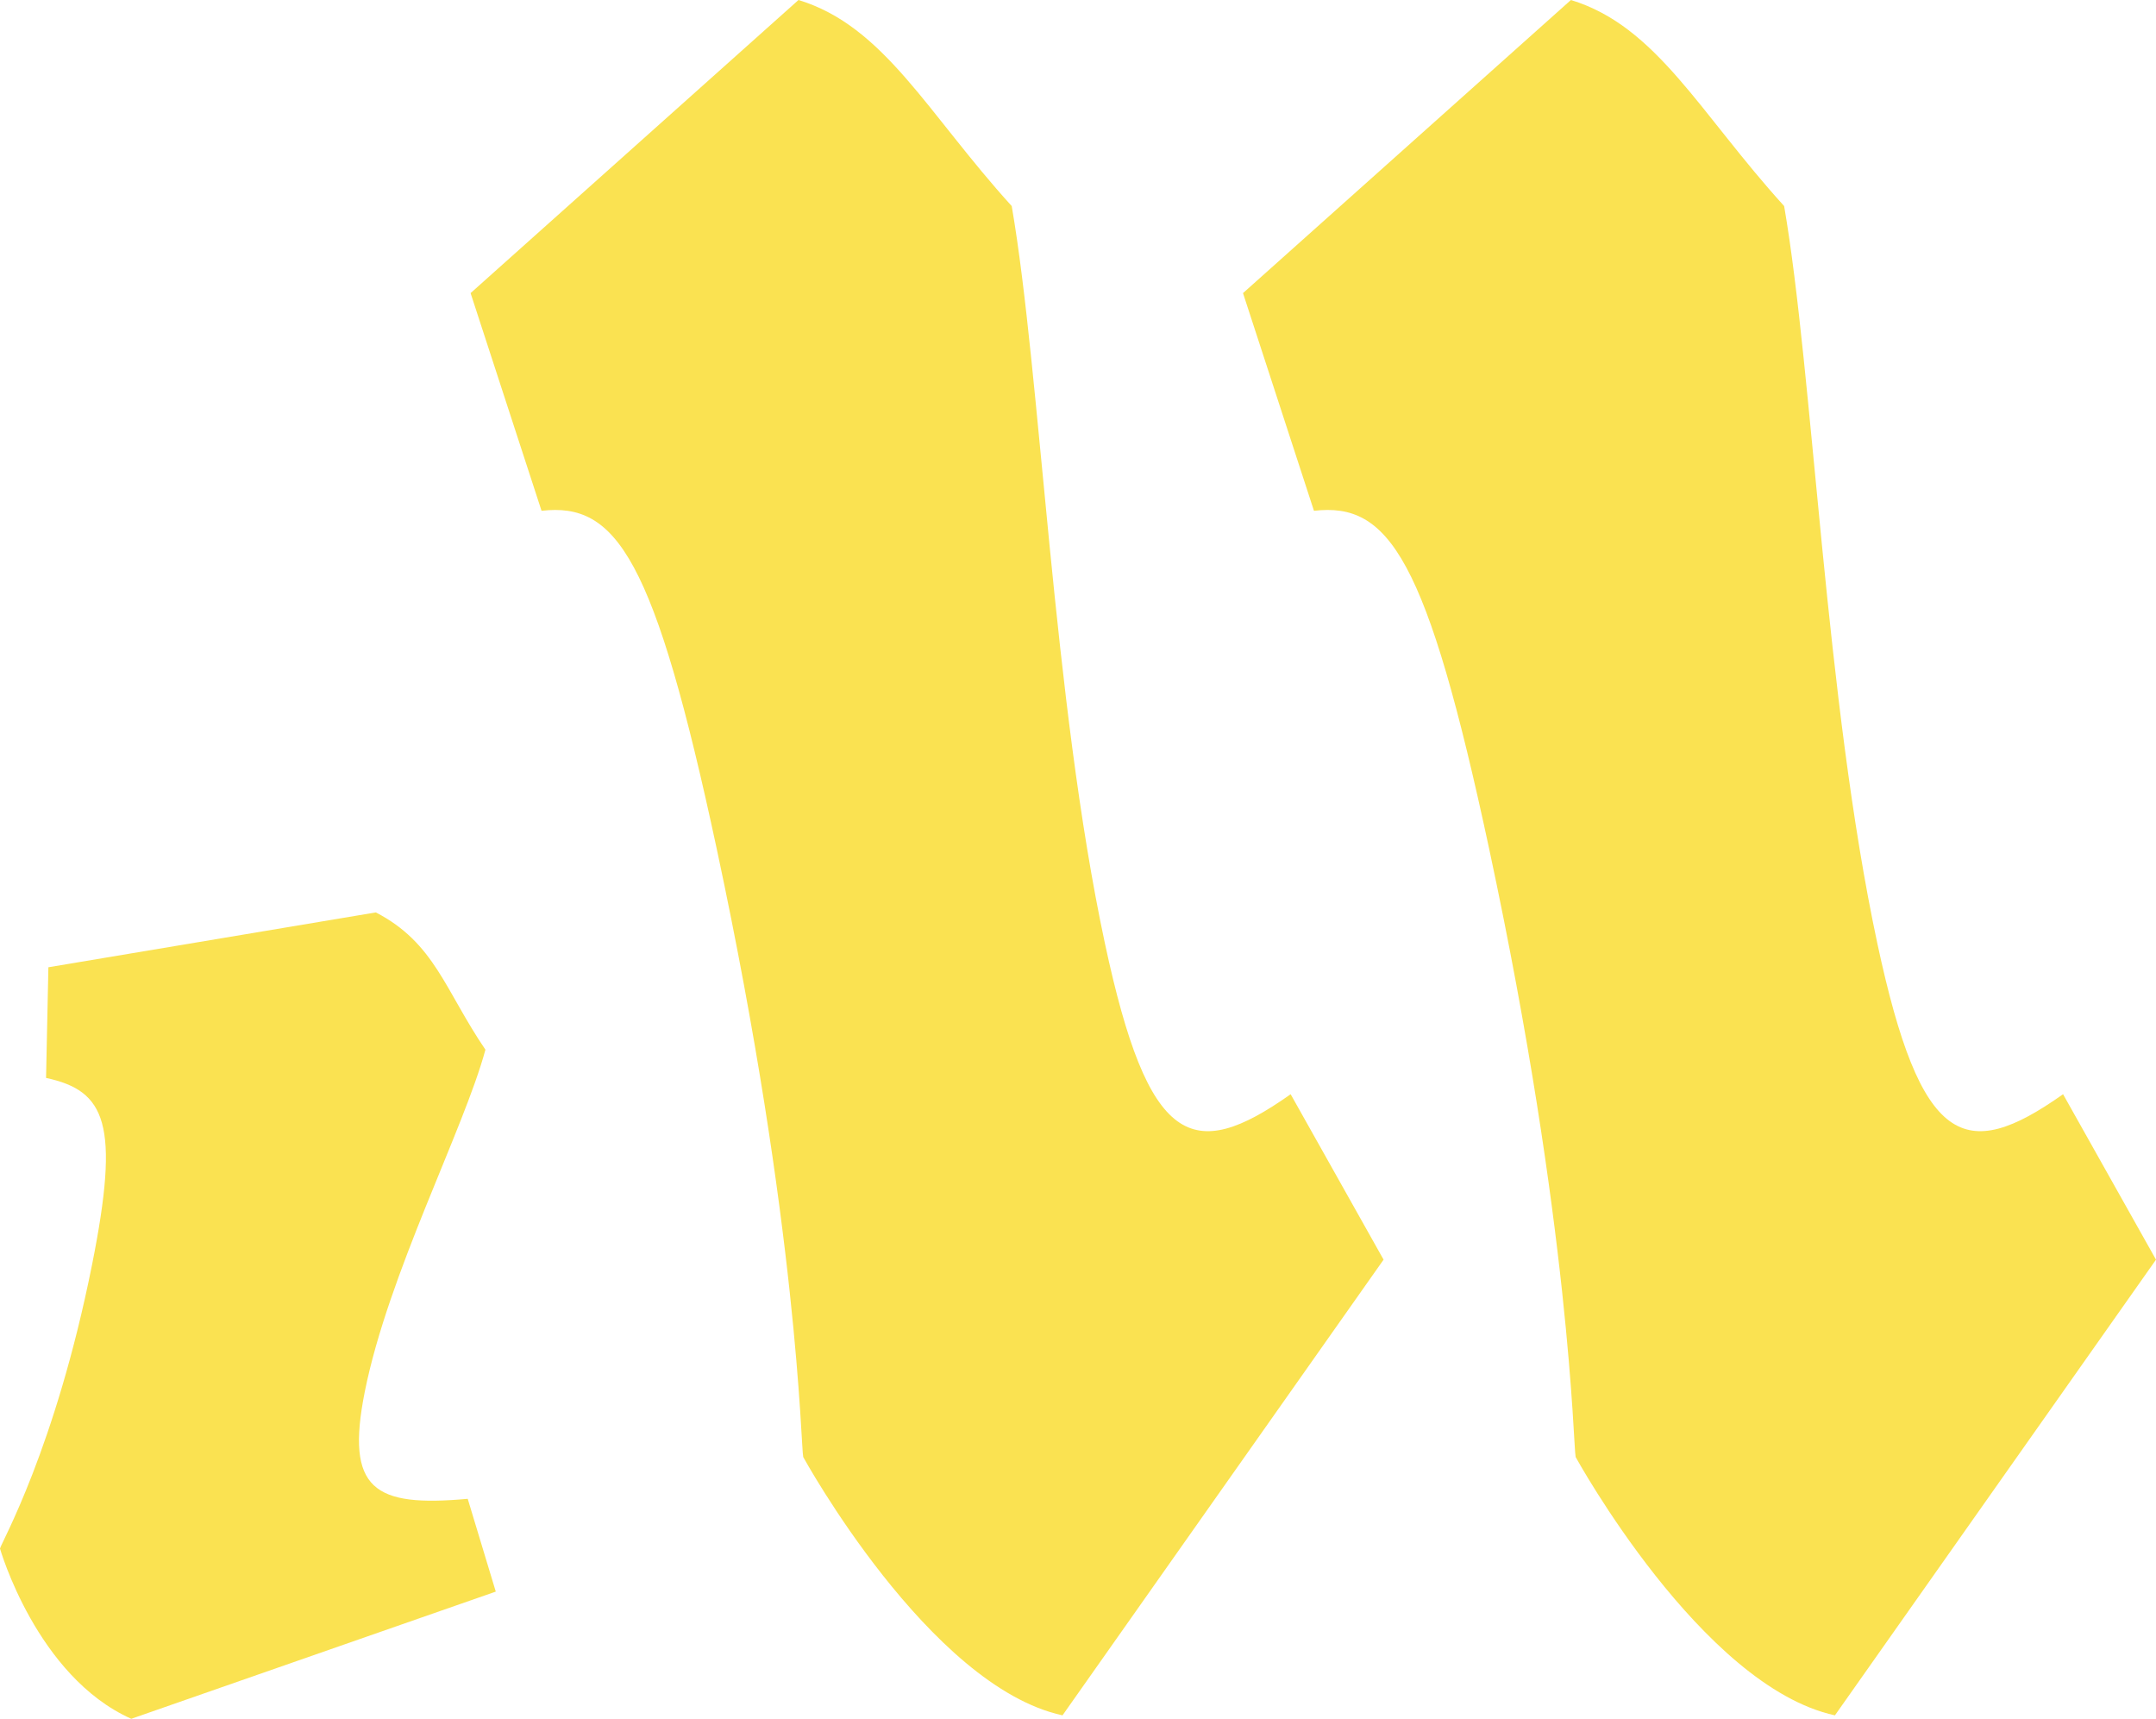
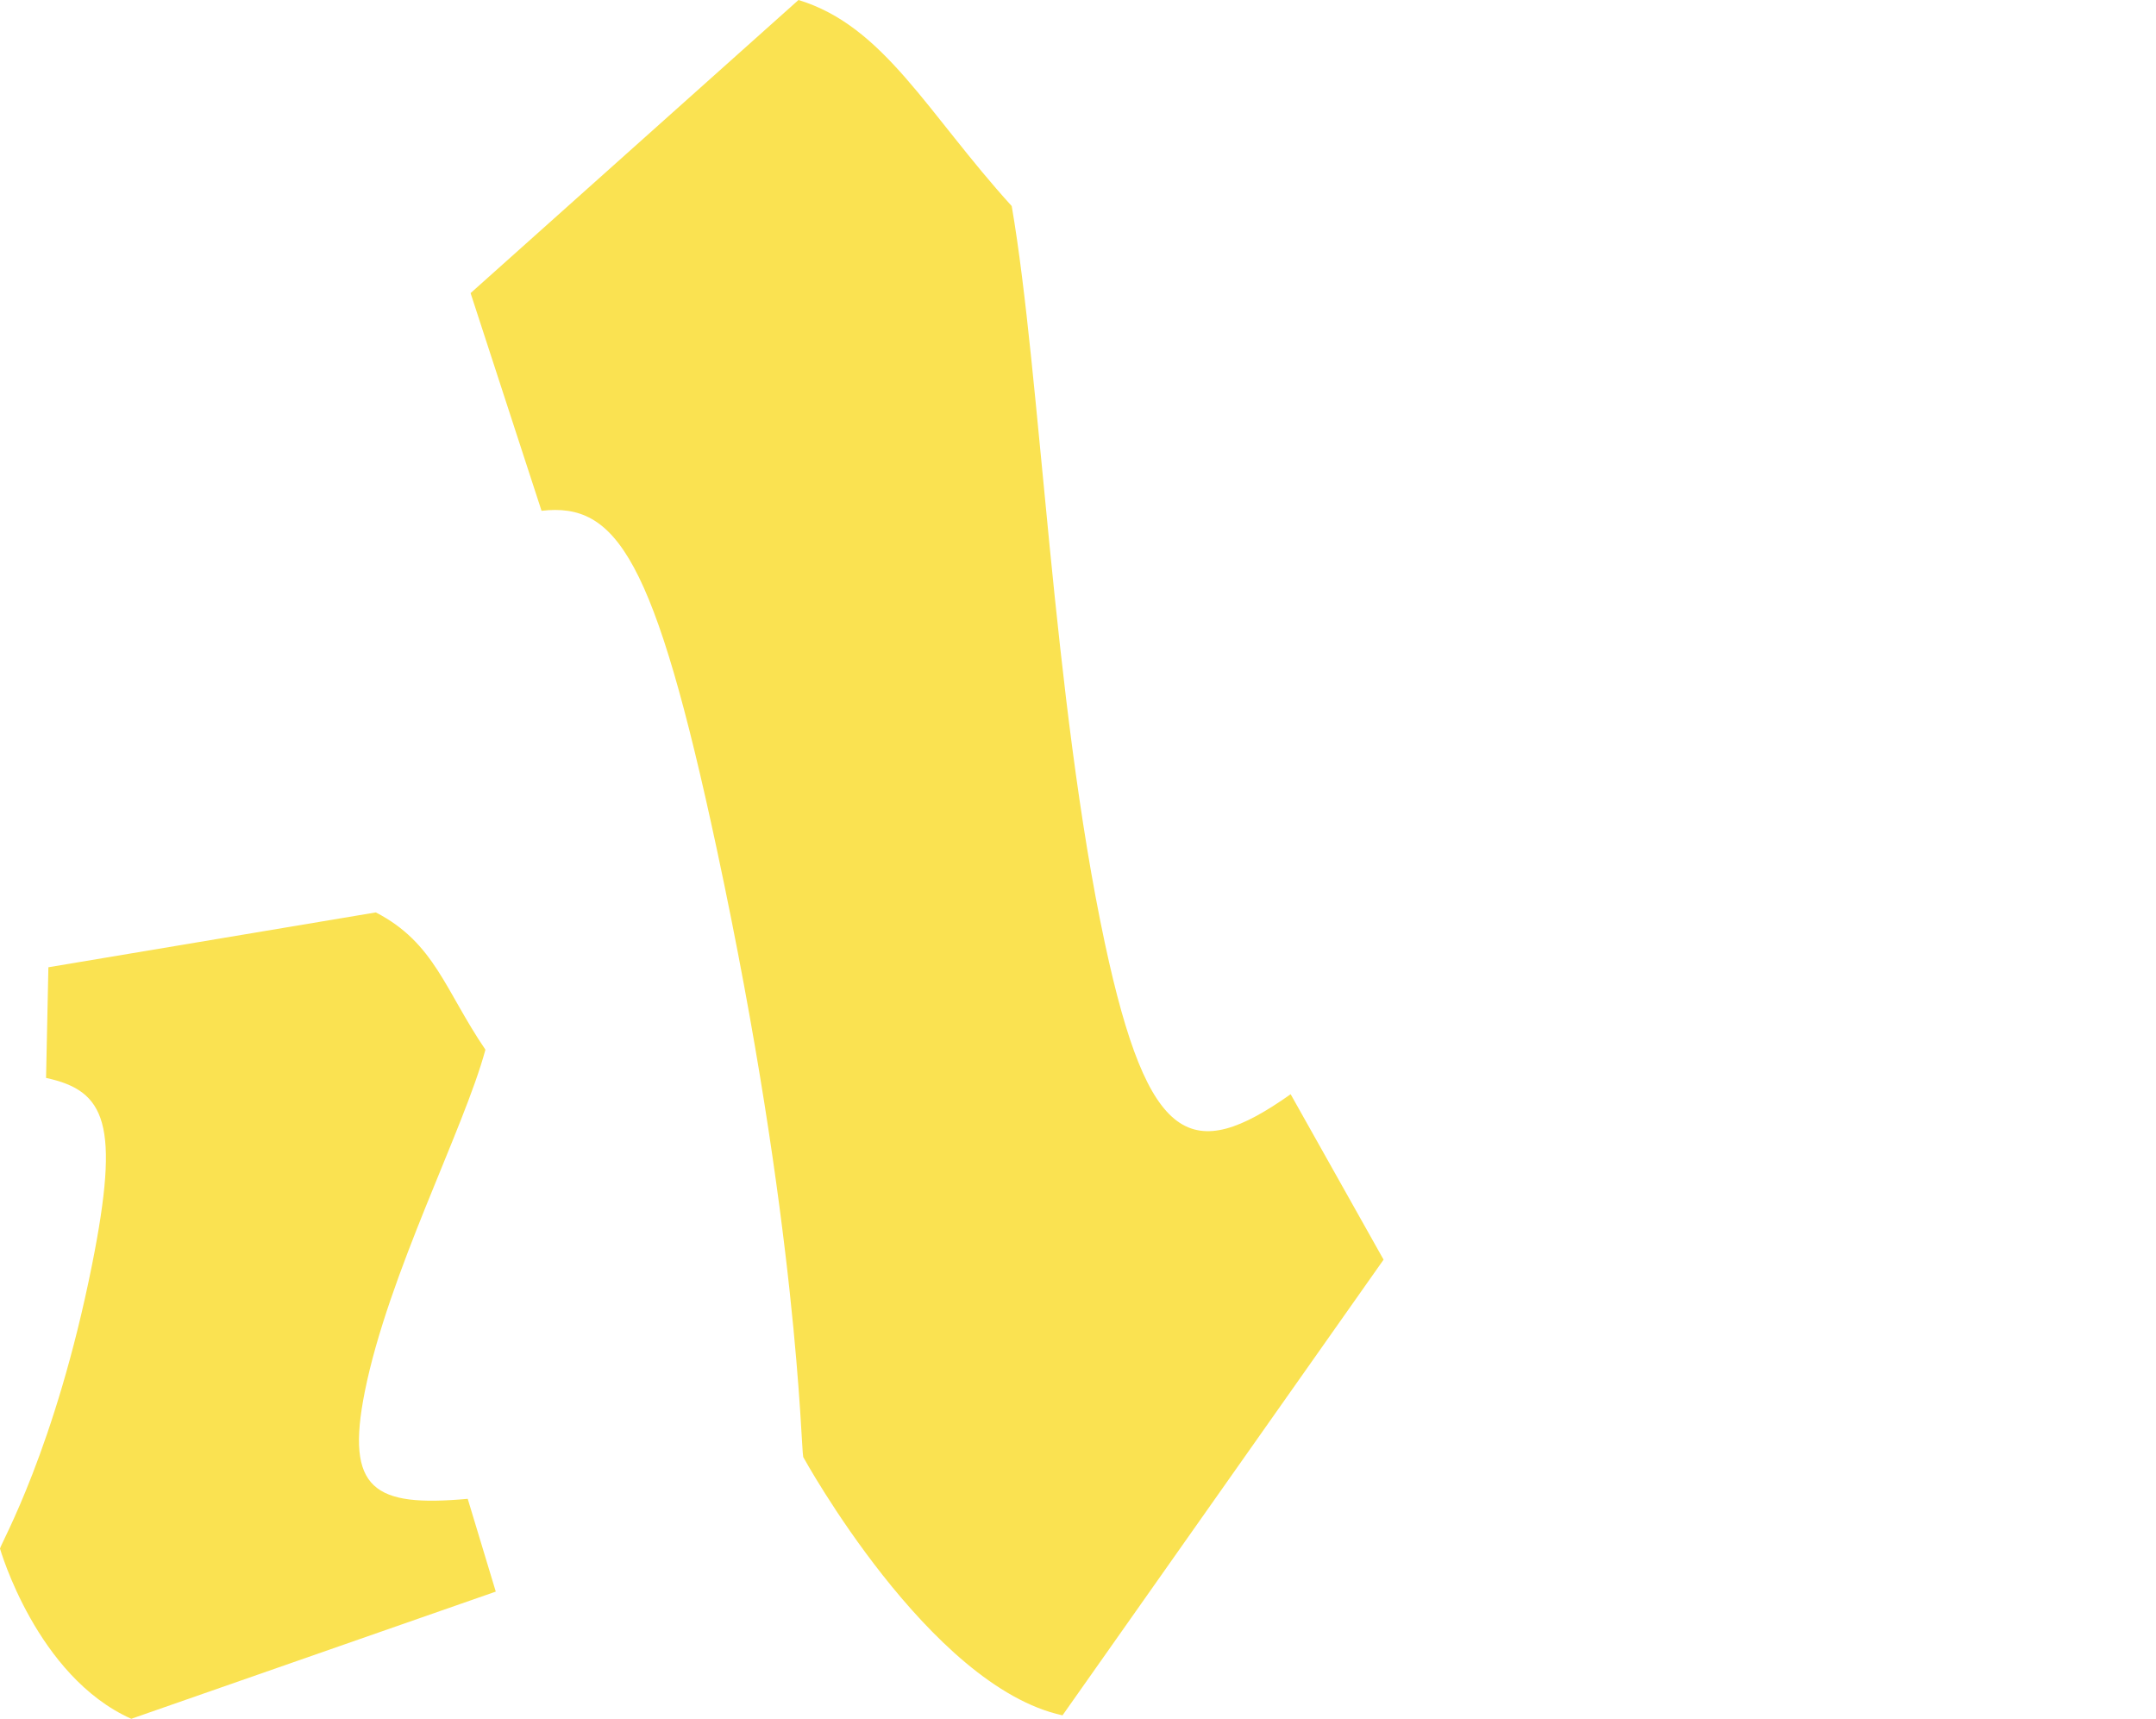
<svg xmlns="http://www.w3.org/2000/svg" viewBox="-0.01 0 368.86 294.02" width="368.86px" height="294.02px">
  <defs>
    <style>
      .cls-1 {
        fill: #22221f;
      }
    </style>
  </defs>
  <g id="Camada_1-2" data-name="Camada 1">
    <g>
      <path class="cls-1" d="M84.82,272.26l-62.37,21.76c-16.2-7.24-22.46-29.12-22.46-29.12.19-.96,9.45-17.06,15.74-48.51,4.85-24.24,2.33-29.8-7.86-32l.4-18.93,56.02-9.38c10.08,5.21,11.84,13.34,18.75,23.48-3.7,13.66-16.61,38.35-20.64,58.51-3.36,16.8,1.61,19.77,17.61,18.32l4.8,15.87Z" style="fill: rgb(250, 226, 81);" />
      <path class="cls-1" d="M236.7,215.48l-54.93,77.95c-22.84-4.96-44.36-44.19-44.36-44.19-.42-1.99-.83-38.73-14.74-103.77-10.73-50.15-17.22-59.58-30.03-58.09l-12.14-37.24L136.6,0c14.68,4.47,22.04,19.36,36.48,35.25,4.97,28.8,7.02,84.41,15.94,126.11,7.44,34.75,14.93,37.73,31.78,25.82l15.9,28.3Z" style="fill: rgb(250, 226, 81);" />
-       <path class="cls-1" d="M368.85,215.48l-54.93,77.95c-22.84-4.96-44.36-44.19-44.36-44.19-.42-1.99-.83-38.73-14.74-103.77-10.73-50.15-17.22-59.58-30.03-58.09l-12.14-37.24L268.75,0c14.68,4.47,22.04,19.36,36.48,35.25,4.97,28.8,7.02,84.41,15.94,126.11,7.44,34.75,14.93,37.73,31.78,25.82l15.9,28.3Z" style="fill: rgb(250, 226, 81);" />
    </g>
  </g>
</svg>